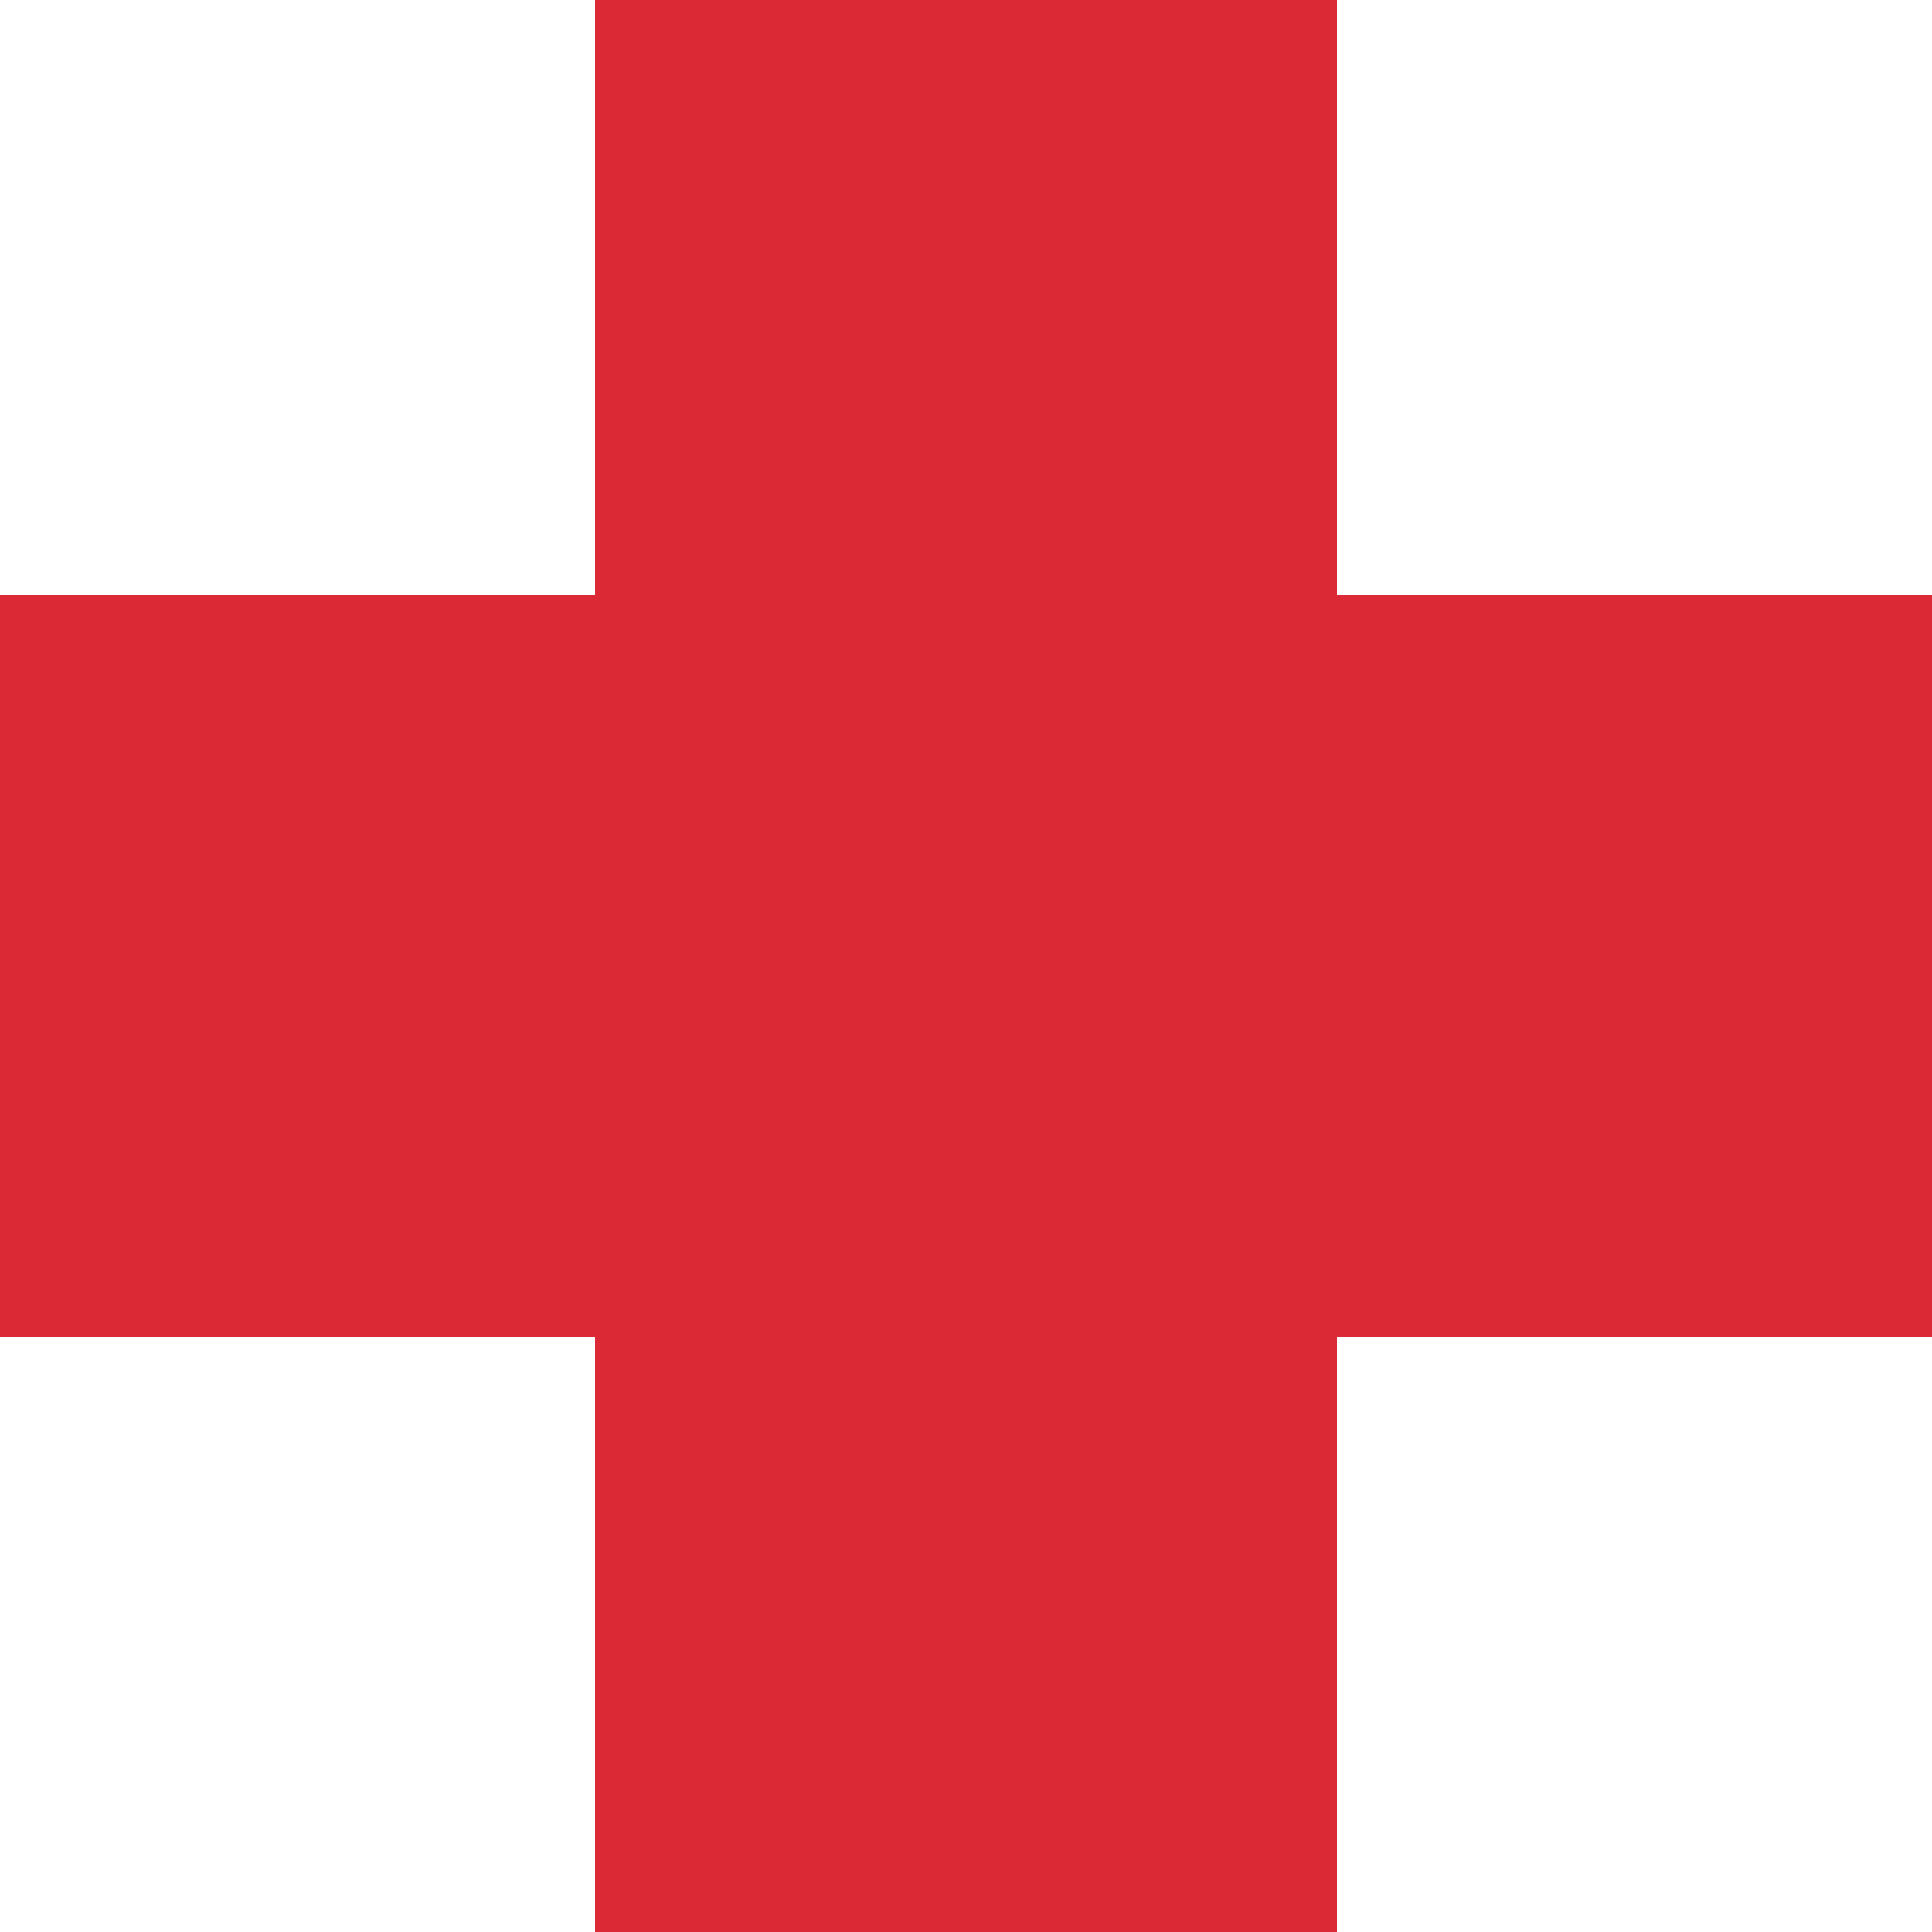
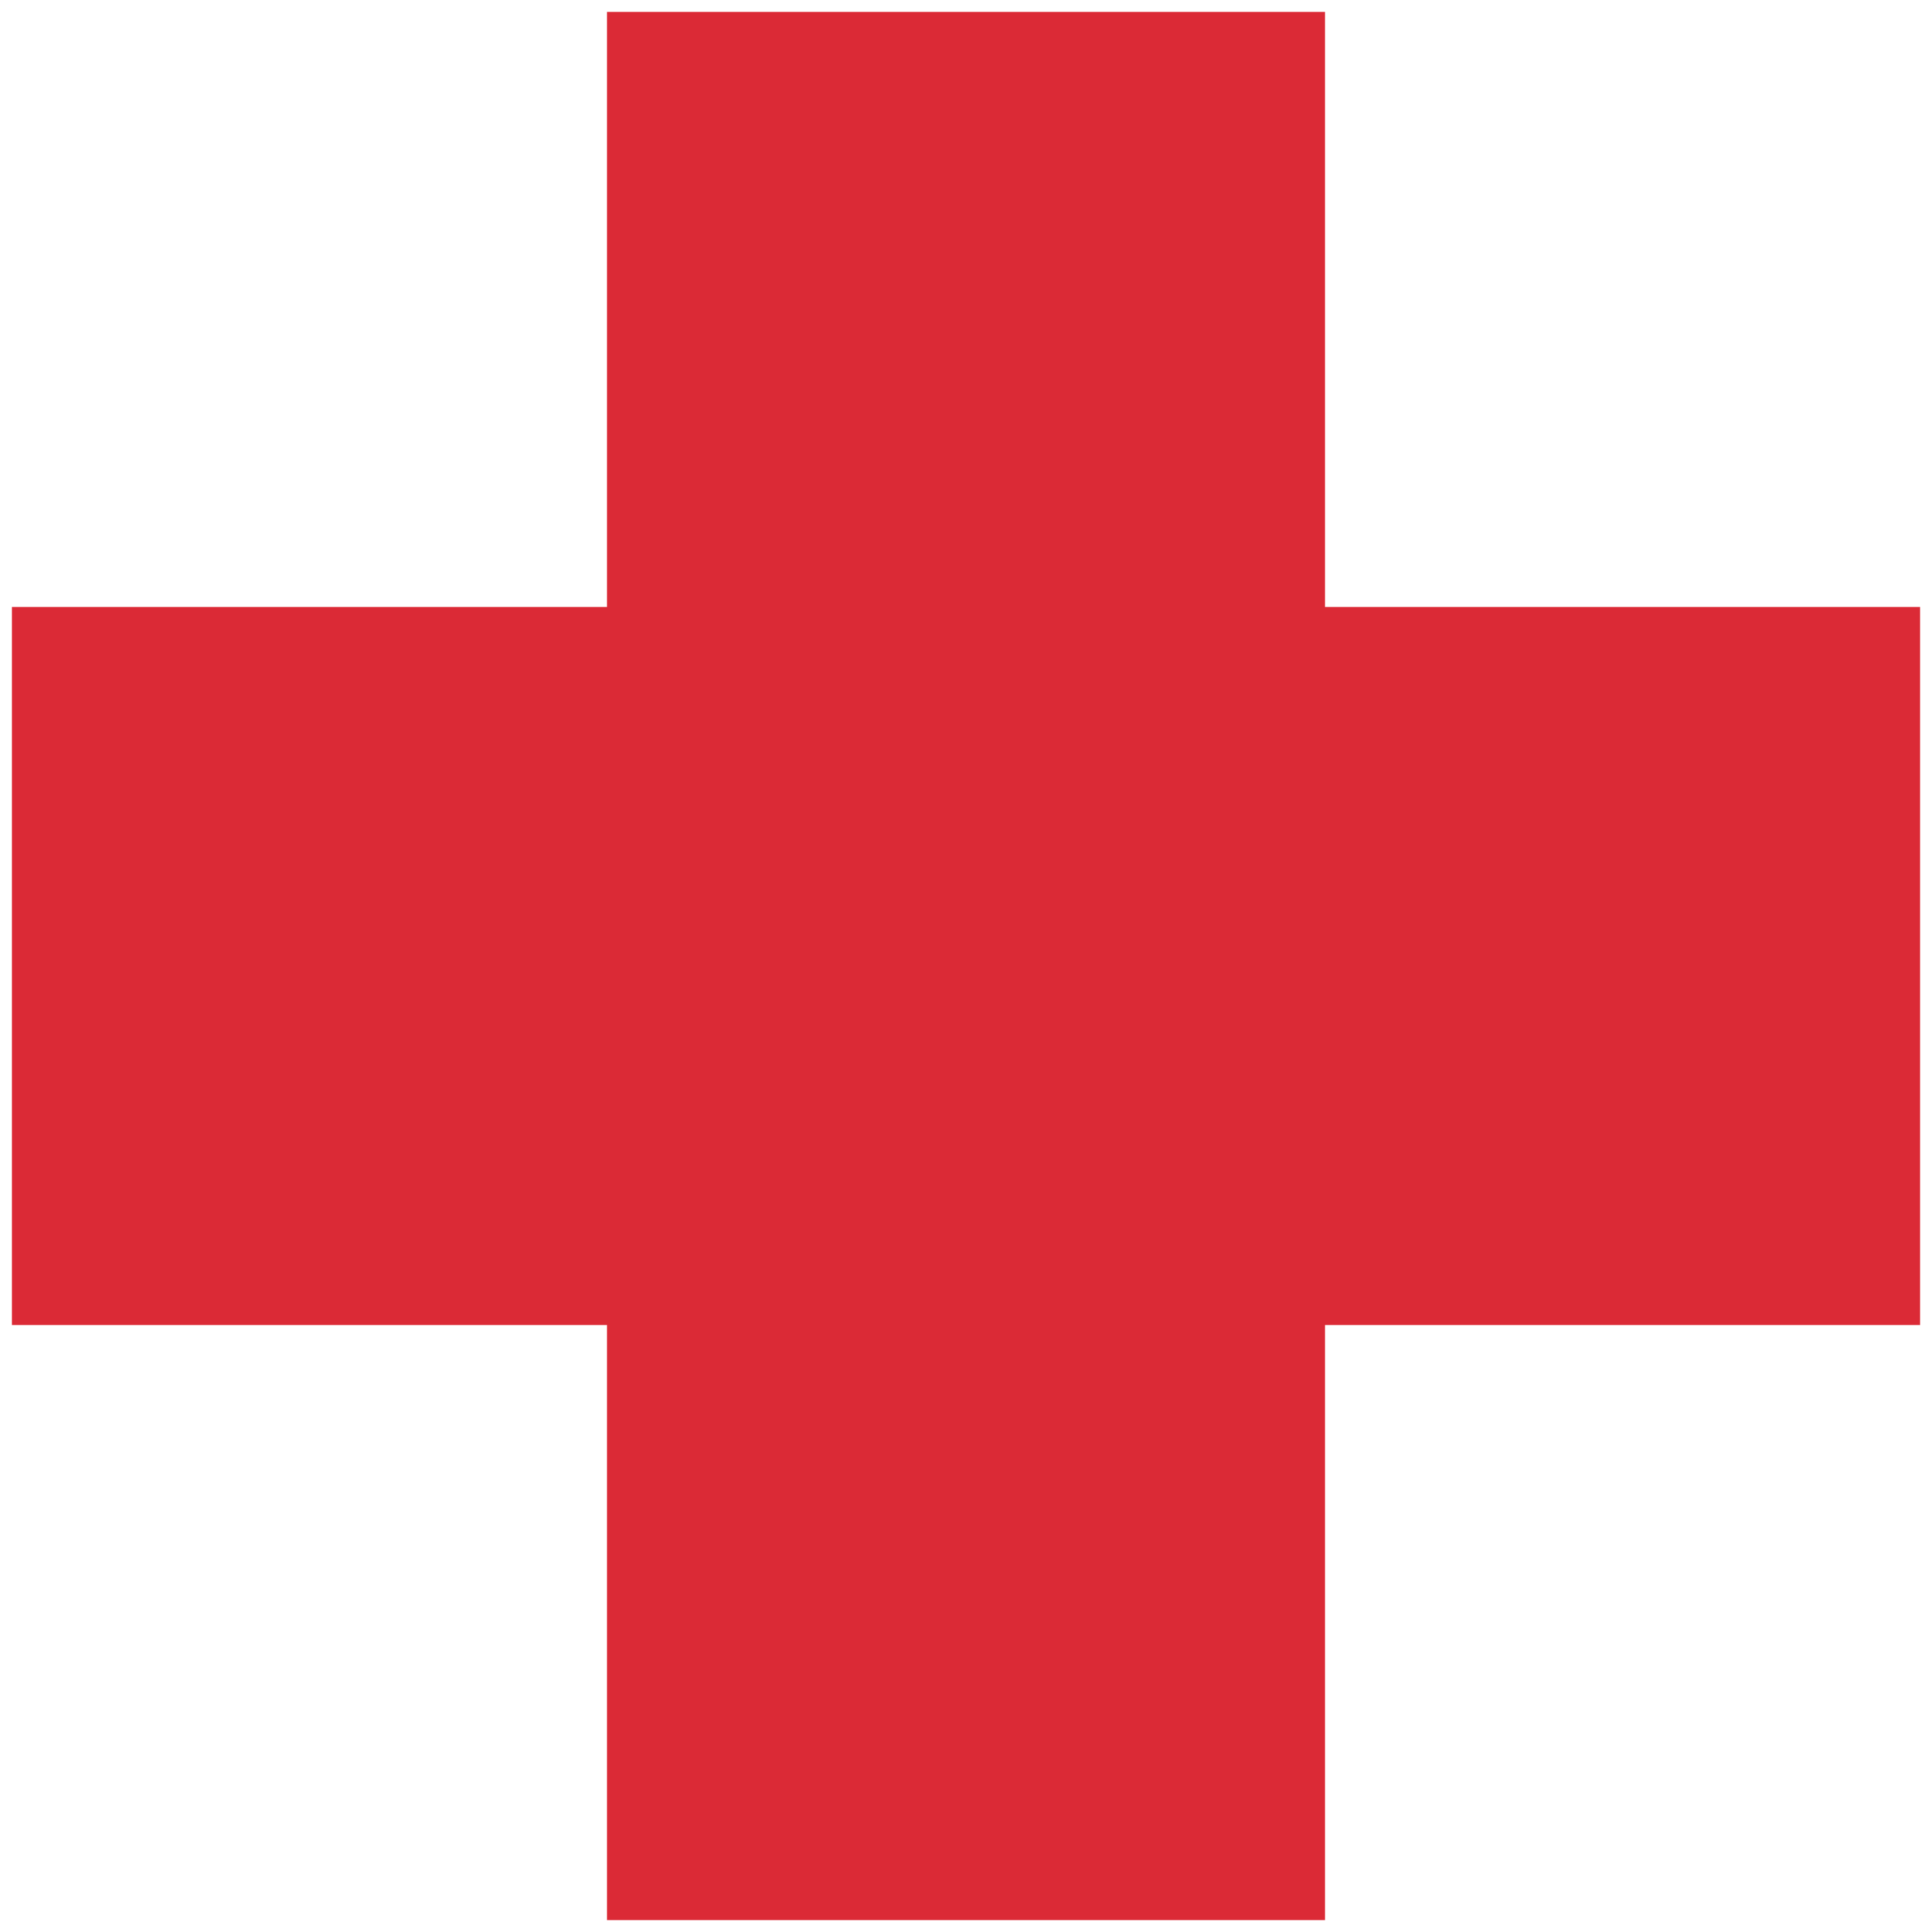
<svg xmlns="http://www.w3.org/2000/svg" width="30" height="30" fill="none">
  <path d="M29.815 9.425h-9.24V.185H9.425v9.24H.185v11.15h9.24v9.24h11.15v-9.24h9.24V9.424Z" fill="#DB2A36" />
-   <path d="M20.76 30H9.24v-9.24H0V9.24h9.24V0h11.52v9.24H30v11.52h-9.24V30Zm-11.15-.37h10.78v-9.24h9.24V9.61h-9.24V.37H9.61v9.24H.37v10.78h9.24v9.24Z" fill="#DB2A36" />
</svg>